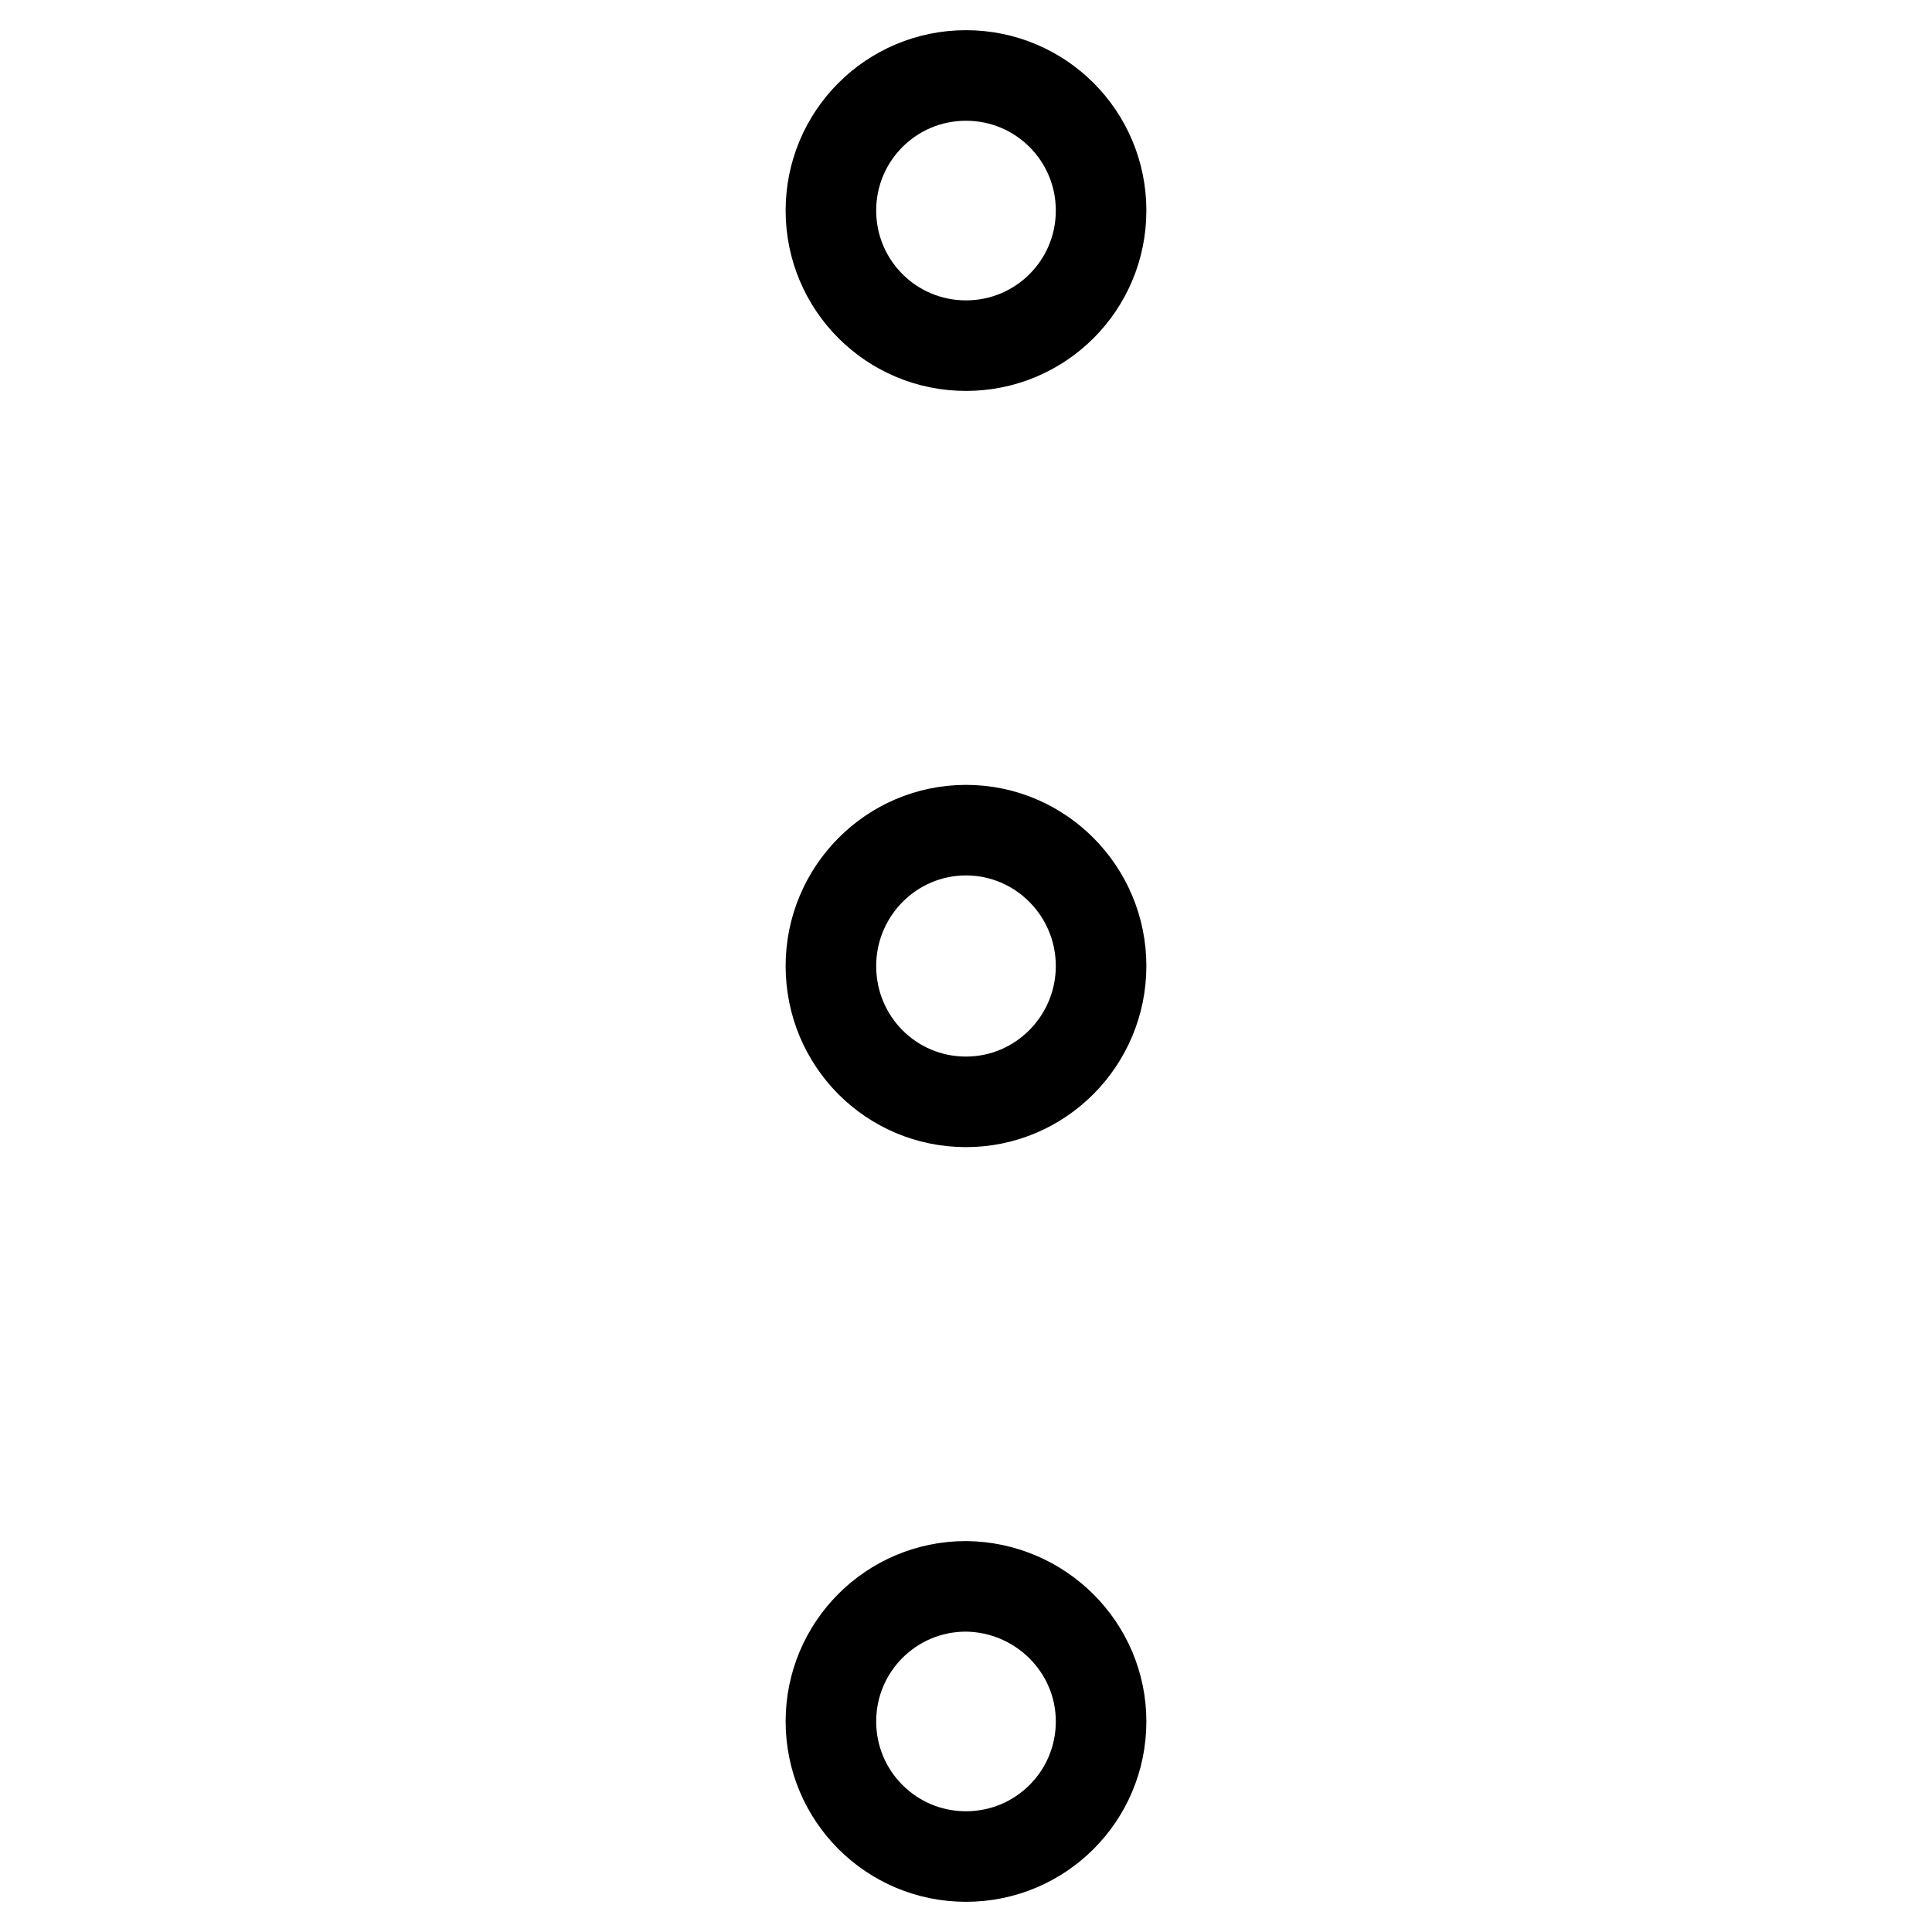
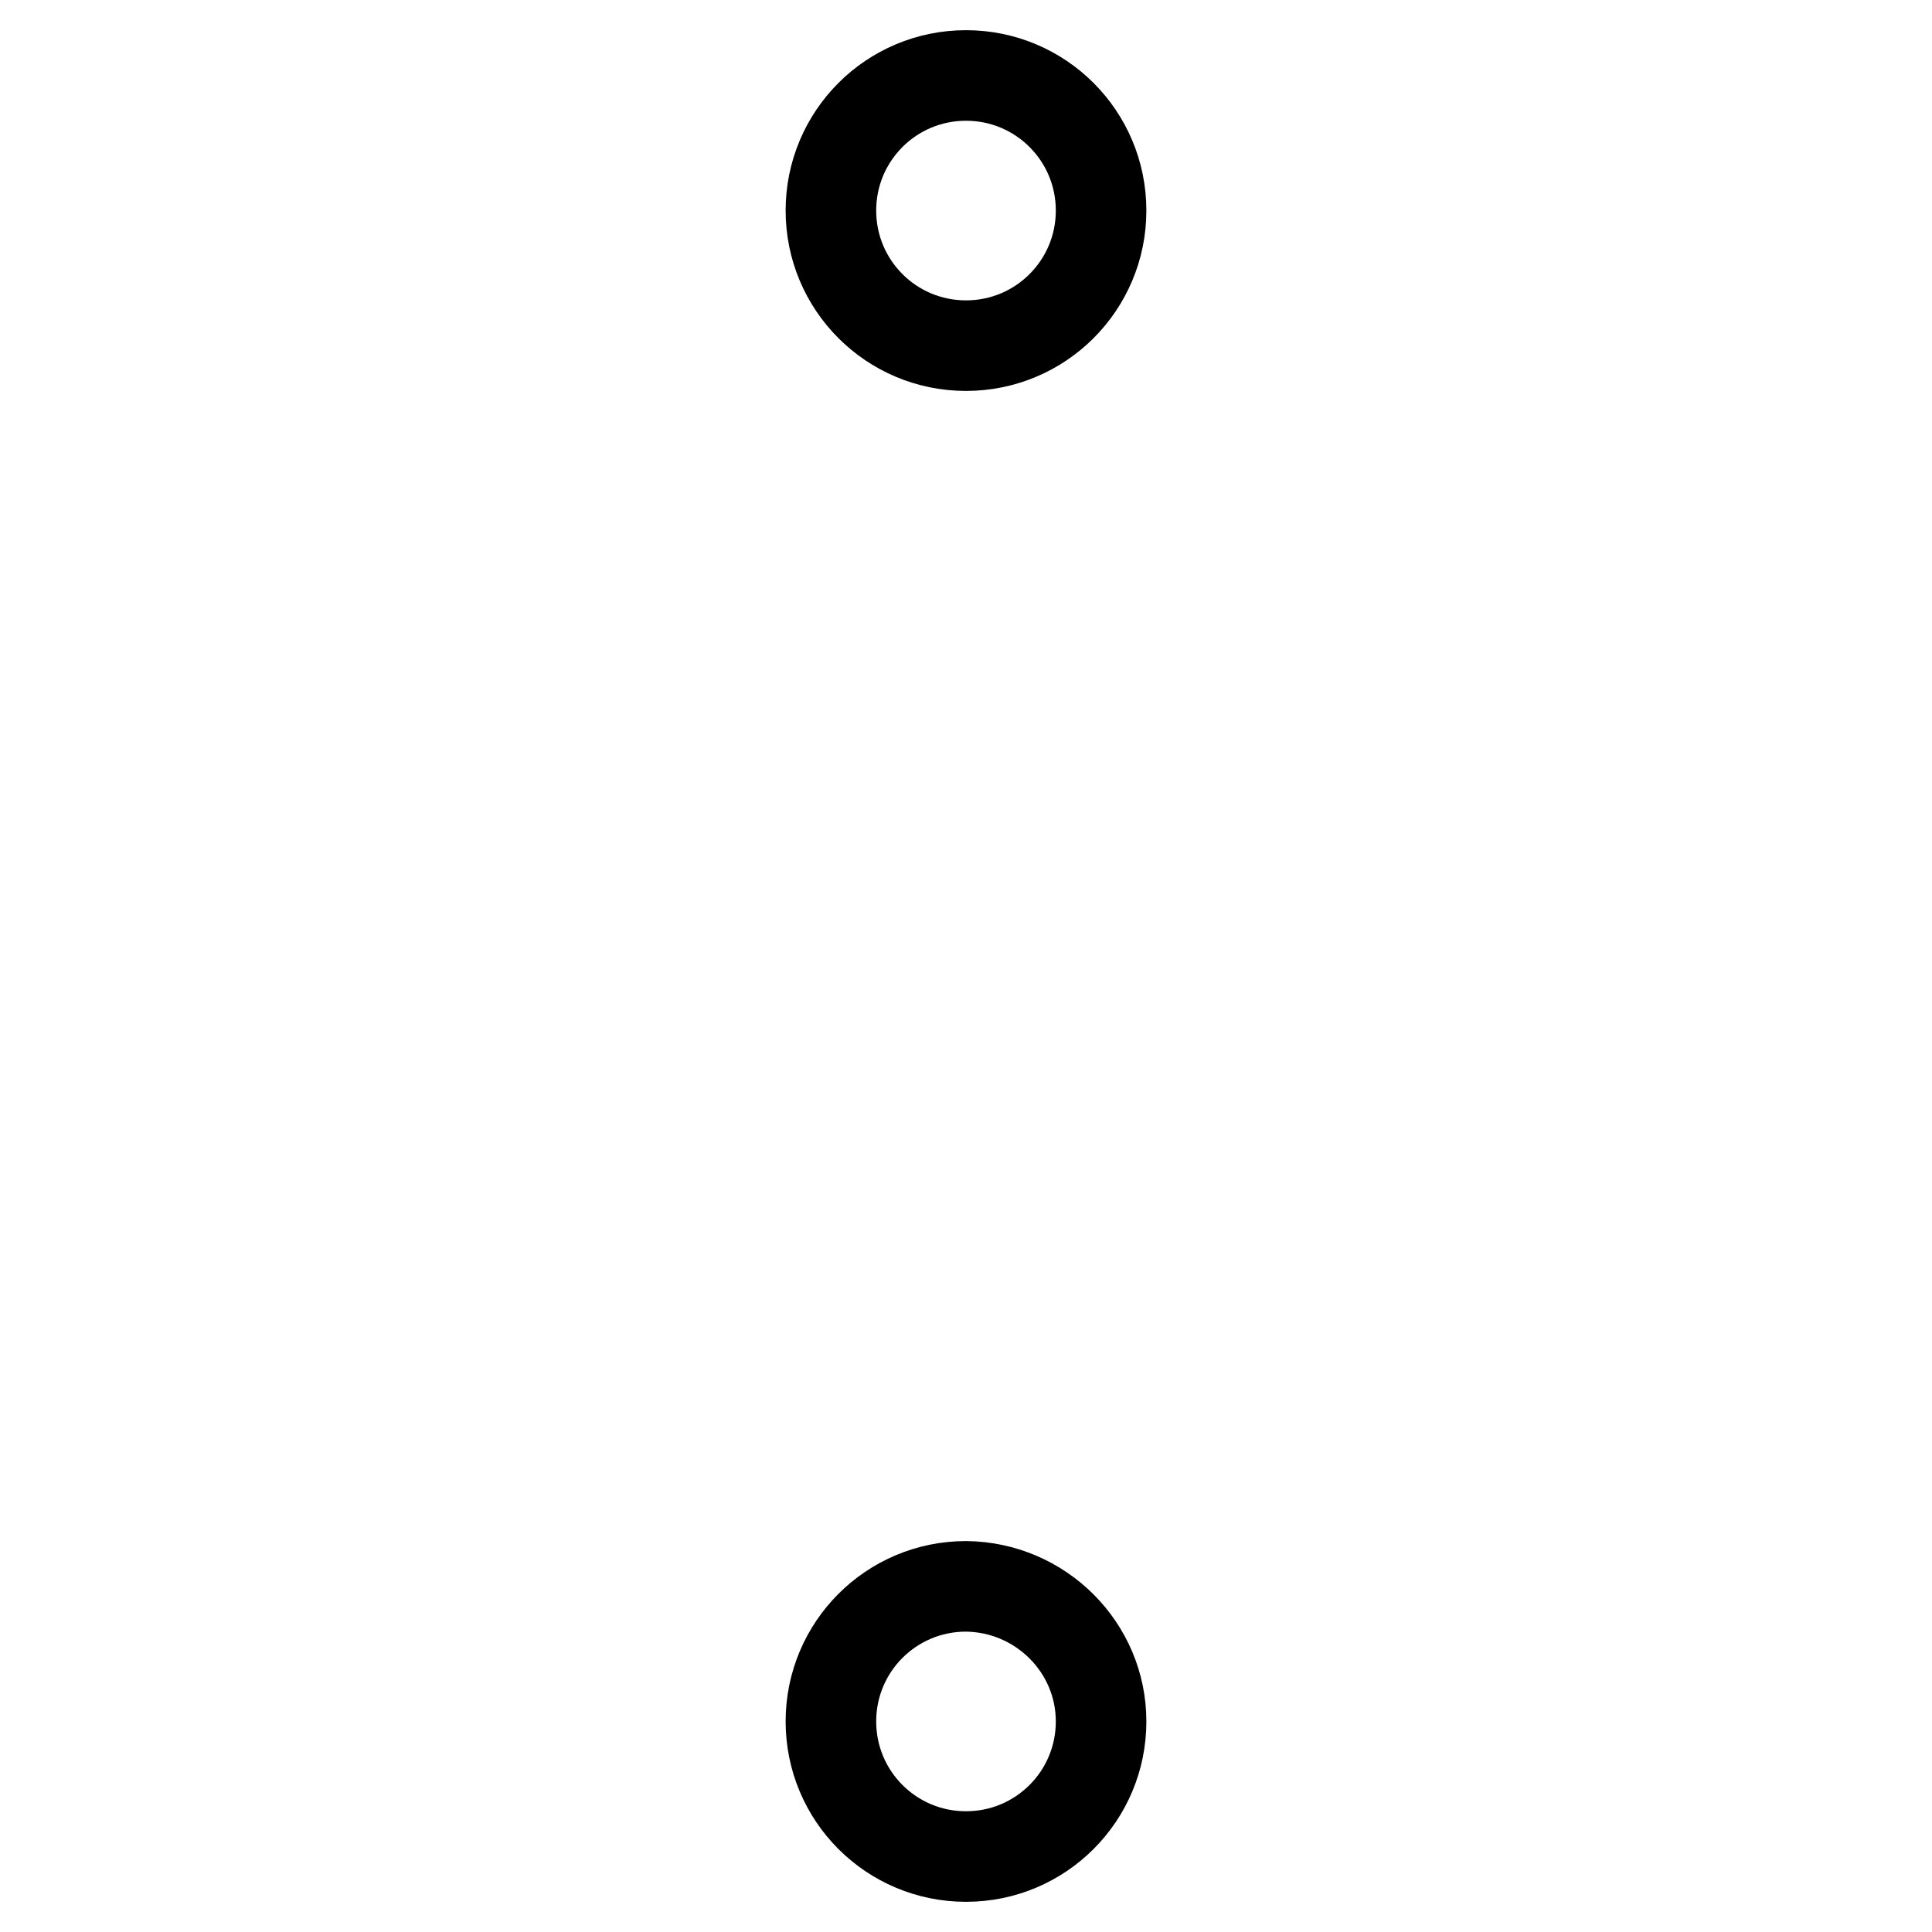
<svg xmlns="http://www.w3.org/2000/svg" version="1.1" x="0px" y="0px" viewBox="0 0 256 256" enable-background="new 0 0 256 256" xml:space="preserve">
  <g>
    <g>
      <path stroke-width="12" fill-opacity="0" stroke="#000000" d="M145.9,27.9c0,9.9-8,17.9-17.9,17.9c-9.9,0-17.9-8-17.9-17.9c0-9.9,8-17.9,17.9-17.9C137.9,10,145.9,18,145.9,27.9z" />
-       <path stroke-width="12" fill-opacity="0" stroke="#000000" d="M145.9,128c0,9.9-8,18-17.9,18c-9.9,0-17.9-8-17.9-18c0-9.9,8-18,17.9-18C137.9,110,145.9,118.1,145.9,128z" />
      <path stroke-width="12" fill-opacity="0" stroke="#000000" d="M145.9,228.1c0,9.9-8,17.9-17.9,17.9c-9.9,0-17.9-8-17.9-17.9c0-9.9,8-17.9,17.9-17.9C137.9,210.3,145.9,218.3,145.9,228.1z" />
    </g>
  </g>
</svg>